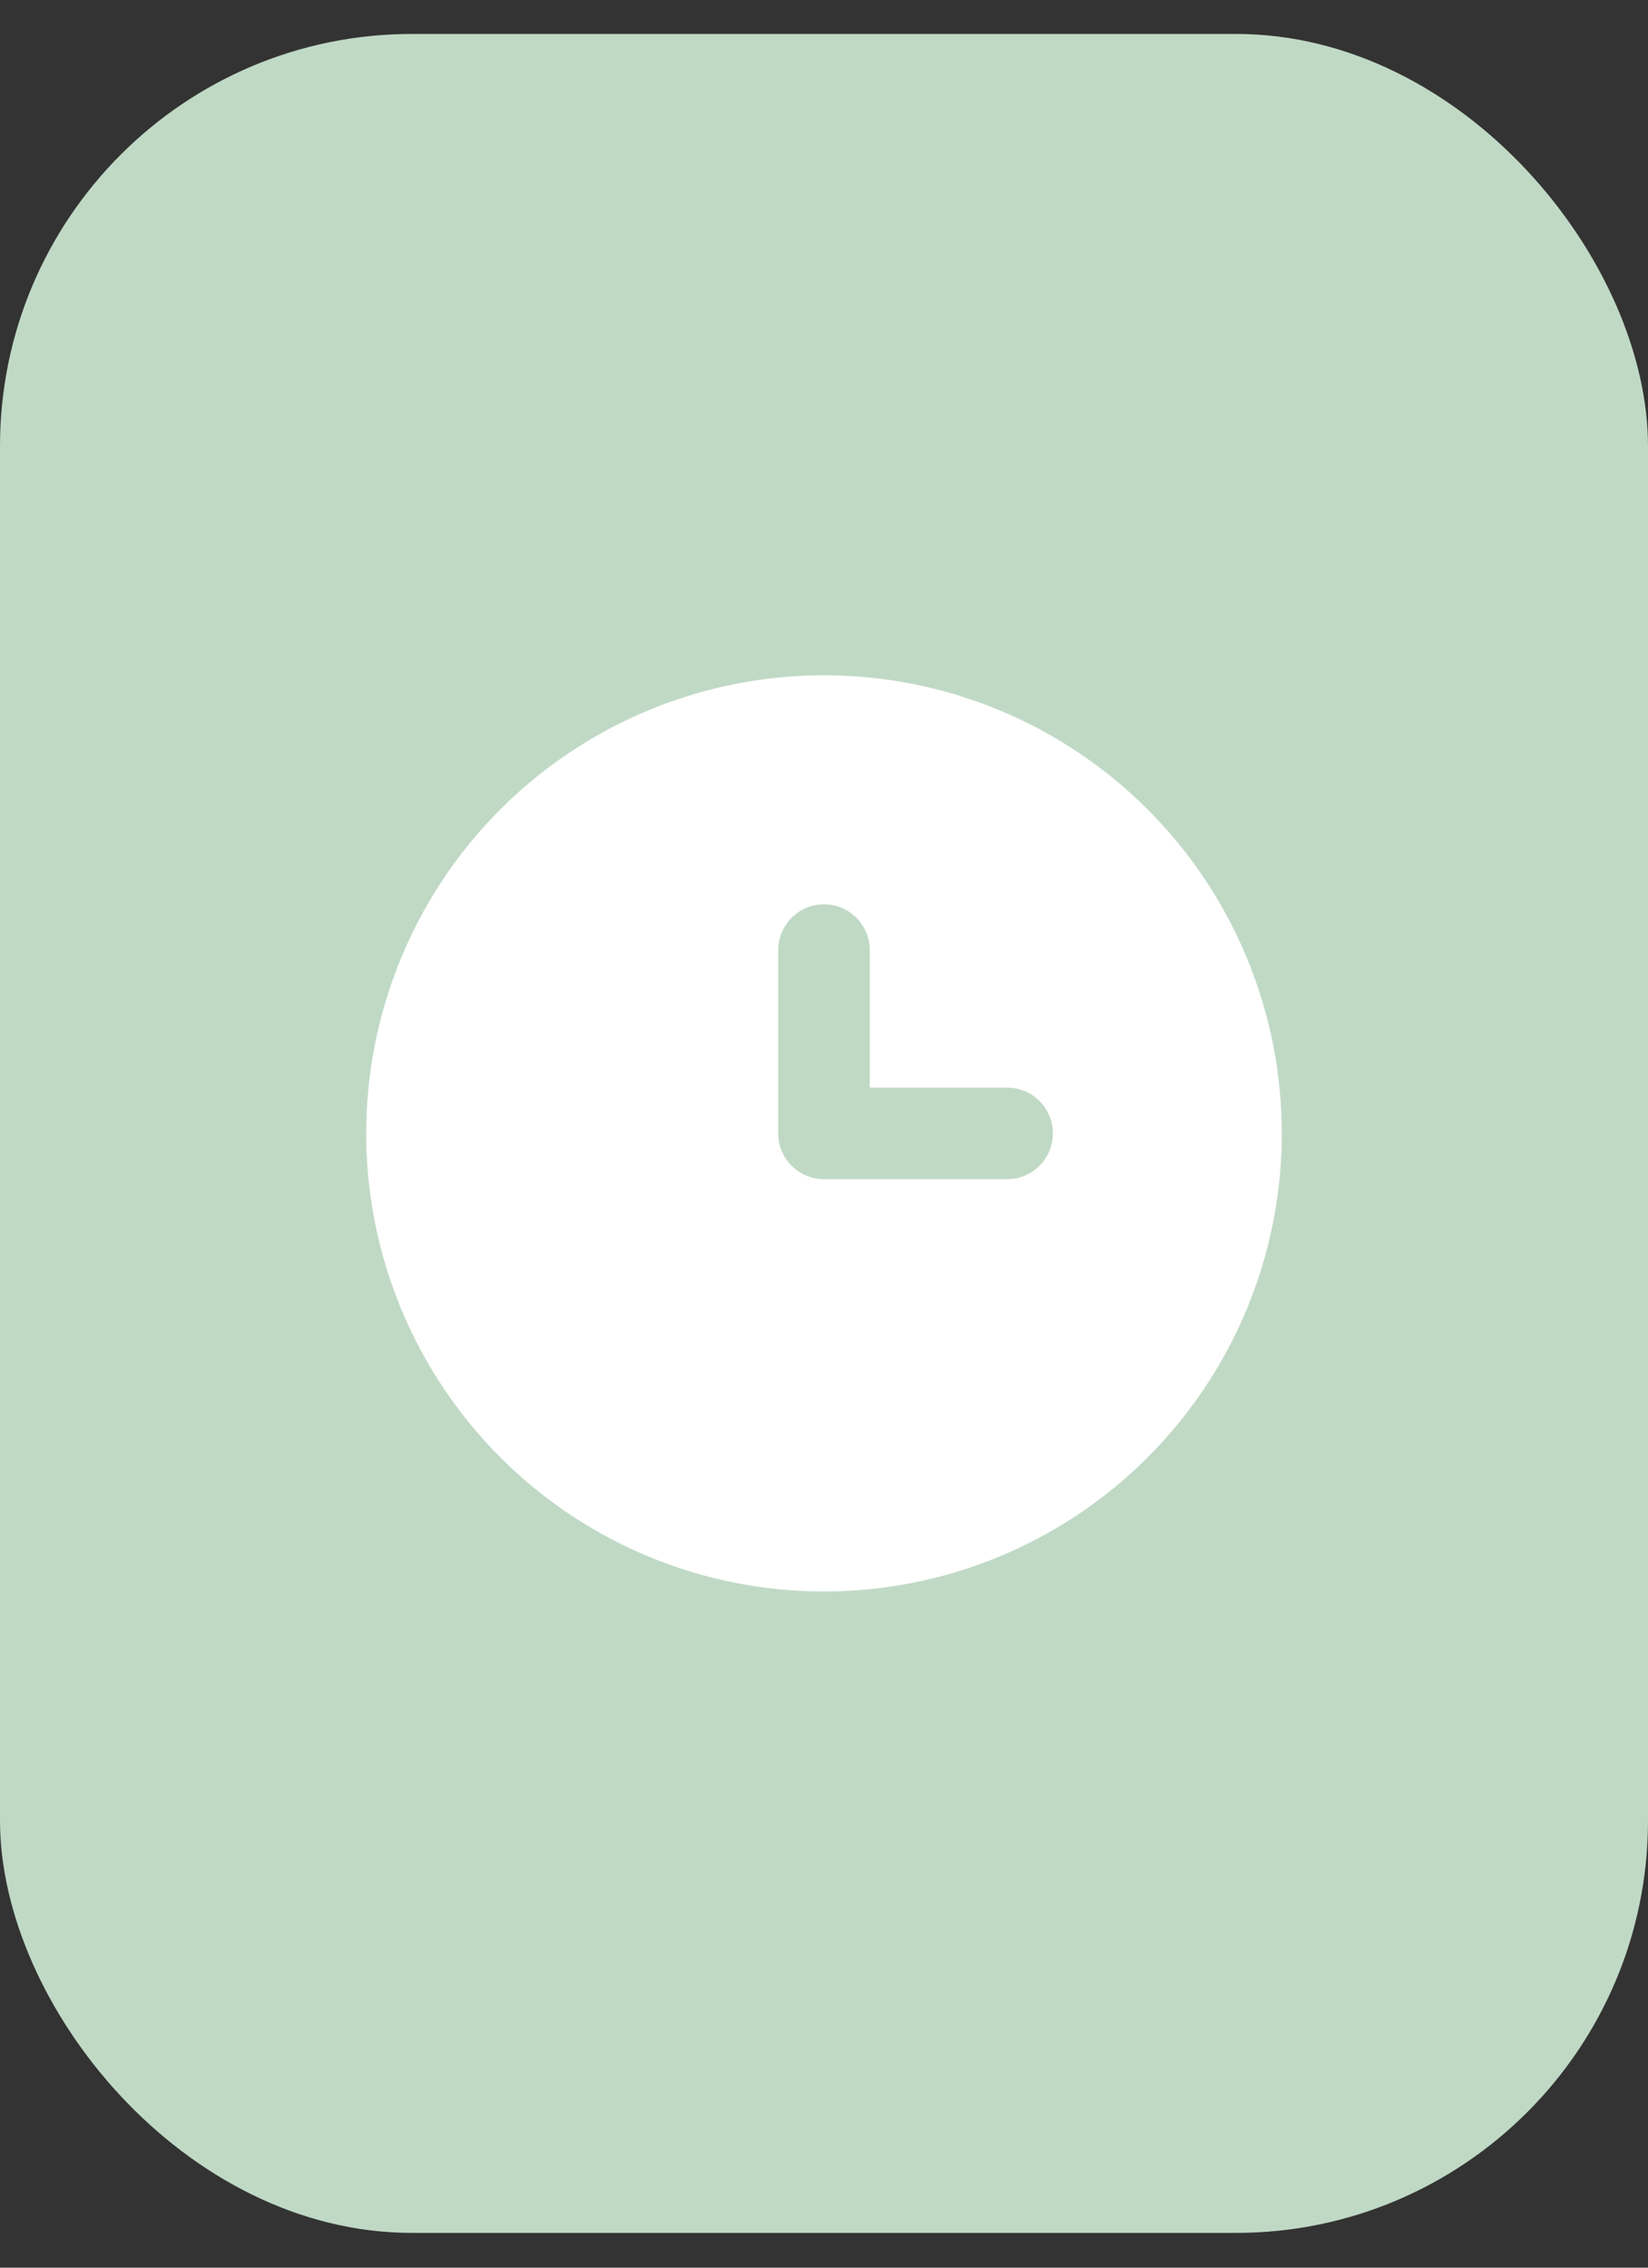
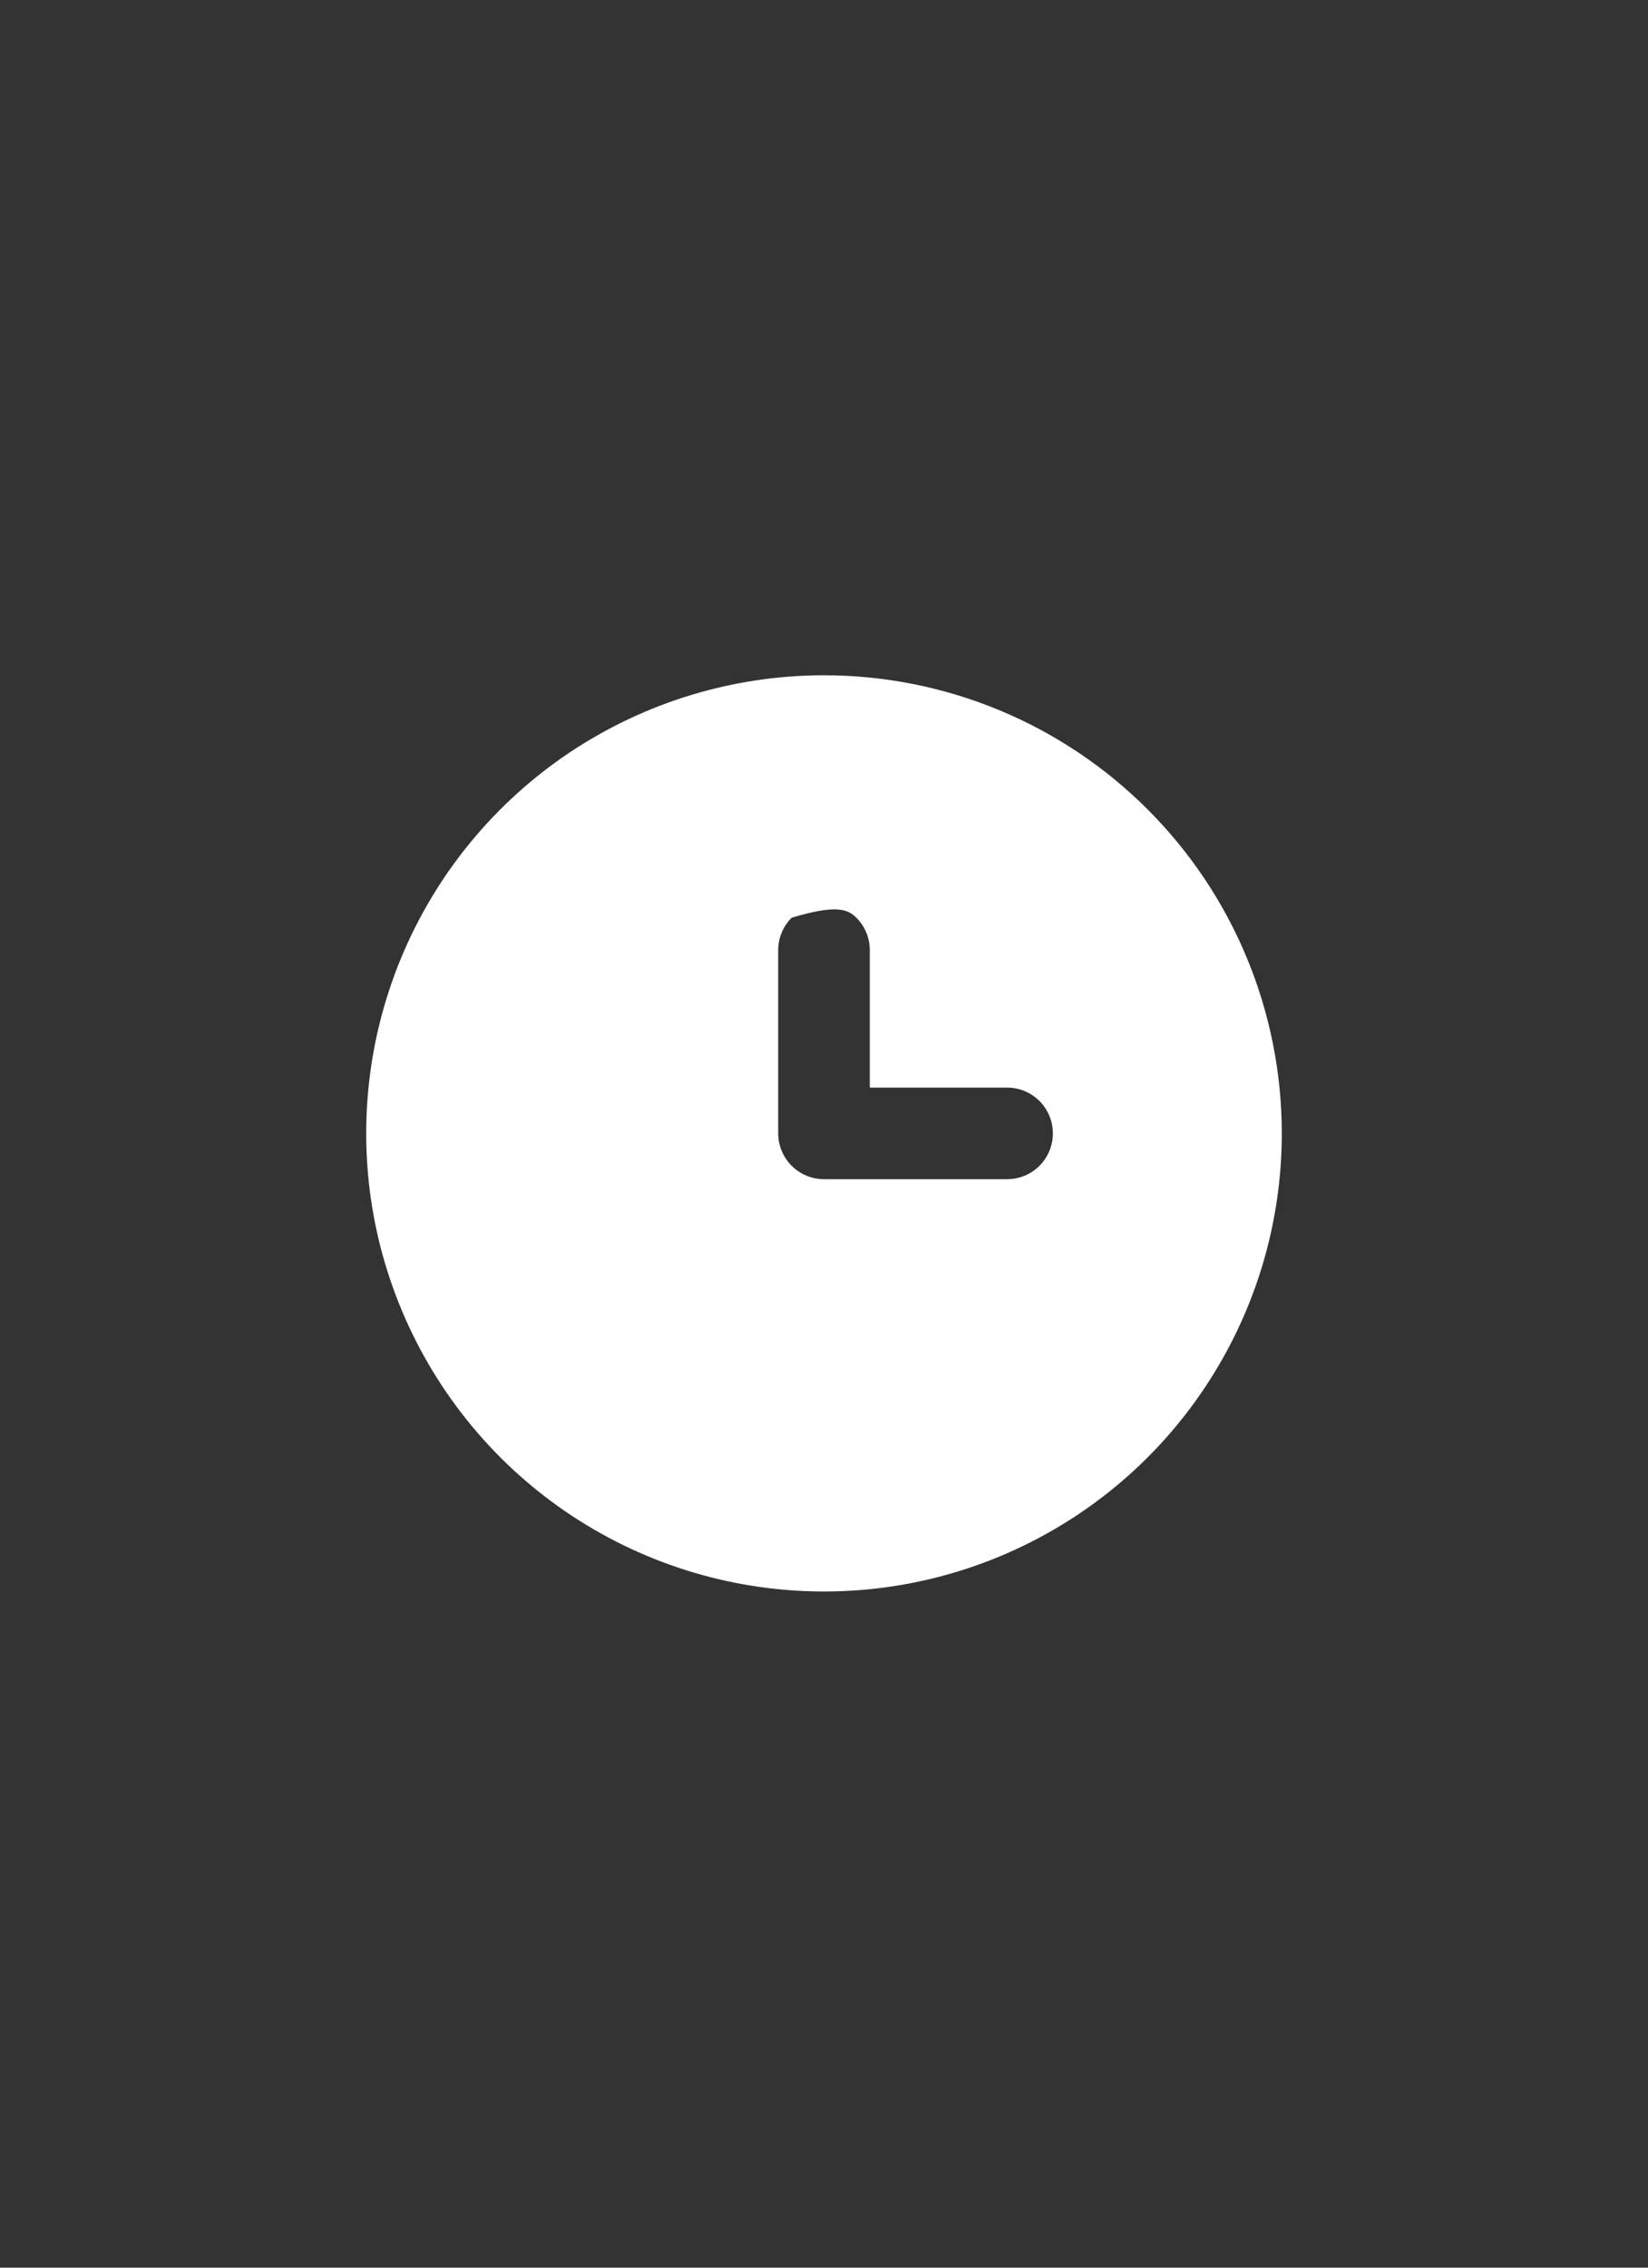
<svg xmlns="http://www.w3.org/2000/svg" width="24" height="33" viewBox="0 0 24 33" fill="none">
  <rect x="0" y="0" width="24" height="33" fill="#333333" stroke="none" />
-   <rect y="0.494" width="24" height="32" rx="6" fill="#C0D9C5" />
-   <path d="M12 9.827C10.681 9.827 9.393 10.218 8.296 10.95C7.2 11.683 6.345 12.724 5.841 13.942C5.336 15.161 5.204 16.501 5.461 17.794C5.719 19.087 6.354 20.275 7.286 21.208C8.218 22.14 9.406 22.775 10.699 23.032C11.993 23.289 13.333 23.157 14.551 22.653C15.769 22.148 16.811 21.294 17.543 20.197C18.276 19.101 18.667 17.812 18.667 16.494C18.667 15.618 18.494 14.751 18.159 13.942C17.824 13.133 17.333 12.399 16.714 11.78C16.095 11.161 15.36 10.669 14.551 10.334C13.742 9.999 12.876 9.827 12 9.827ZM14.667 17.16H12C11.823 17.16 11.654 17.09 11.529 16.965C11.404 16.84 11.333 16.67 11.333 16.494V13.827C11.333 13.65 11.404 13.48 11.529 13.355C11.654 13.23 11.823 13.16 12 13.16C12.177 13.16 12.346 13.23 12.471 13.355C12.597 13.48 12.667 13.65 12.667 13.827V15.827H14.667C14.844 15.827 15.013 15.897 15.138 16.022C15.263 16.147 15.333 16.317 15.333 16.494C15.333 16.67 15.263 16.84 15.138 16.965C15.013 17.09 14.844 17.16 14.667 17.16Z" fill="white" />
+   <path d="M12 9.827C10.681 9.827 9.393 10.218 8.296 10.95C7.2 11.683 6.345 12.724 5.841 13.942C5.336 15.161 5.204 16.501 5.461 17.794C5.719 19.087 6.354 20.275 7.286 21.208C8.218 22.14 9.406 22.775 10.699 23.032C11.993 23.289 13.333 23.157 14.551 22.653C15.769 22.148 16.811 21.294 17.543 20.197C18.276 19.101 18.667 17.812 18.667 16.494C18.667 15.618 18.494 14.751 18.159 13.942C17.824 13.133 17.333 12.399 16.714 11.78C16.095 11.161 15.36 10.669 14.551 10.334C13.742 9.999 12.876 9.827 12 9.827ZM14.667 17.16H12C11.823 17.16 11.654 17.09 11.529 16.965C11.404 16.84 11.333 16.67 11.333 16.494V13.827C11.333 13.65 11.404 13.48 11.529 13.355C12.177 13.16 12.346 13.23 12.471 13.355C12.597 13.48 12.667 13.65 12.667 13.827V15.827H14.667C14.844 15.827 15.013 15.897 15.138 16.022C15.263 16.147 15.333 16.317 15.333 16.494C15.333 16.67 15.263 16.84 15.138 16.965C15.013 17.09 14.844 17.16 14.667 17.16Z" fill="white" />
</svg>